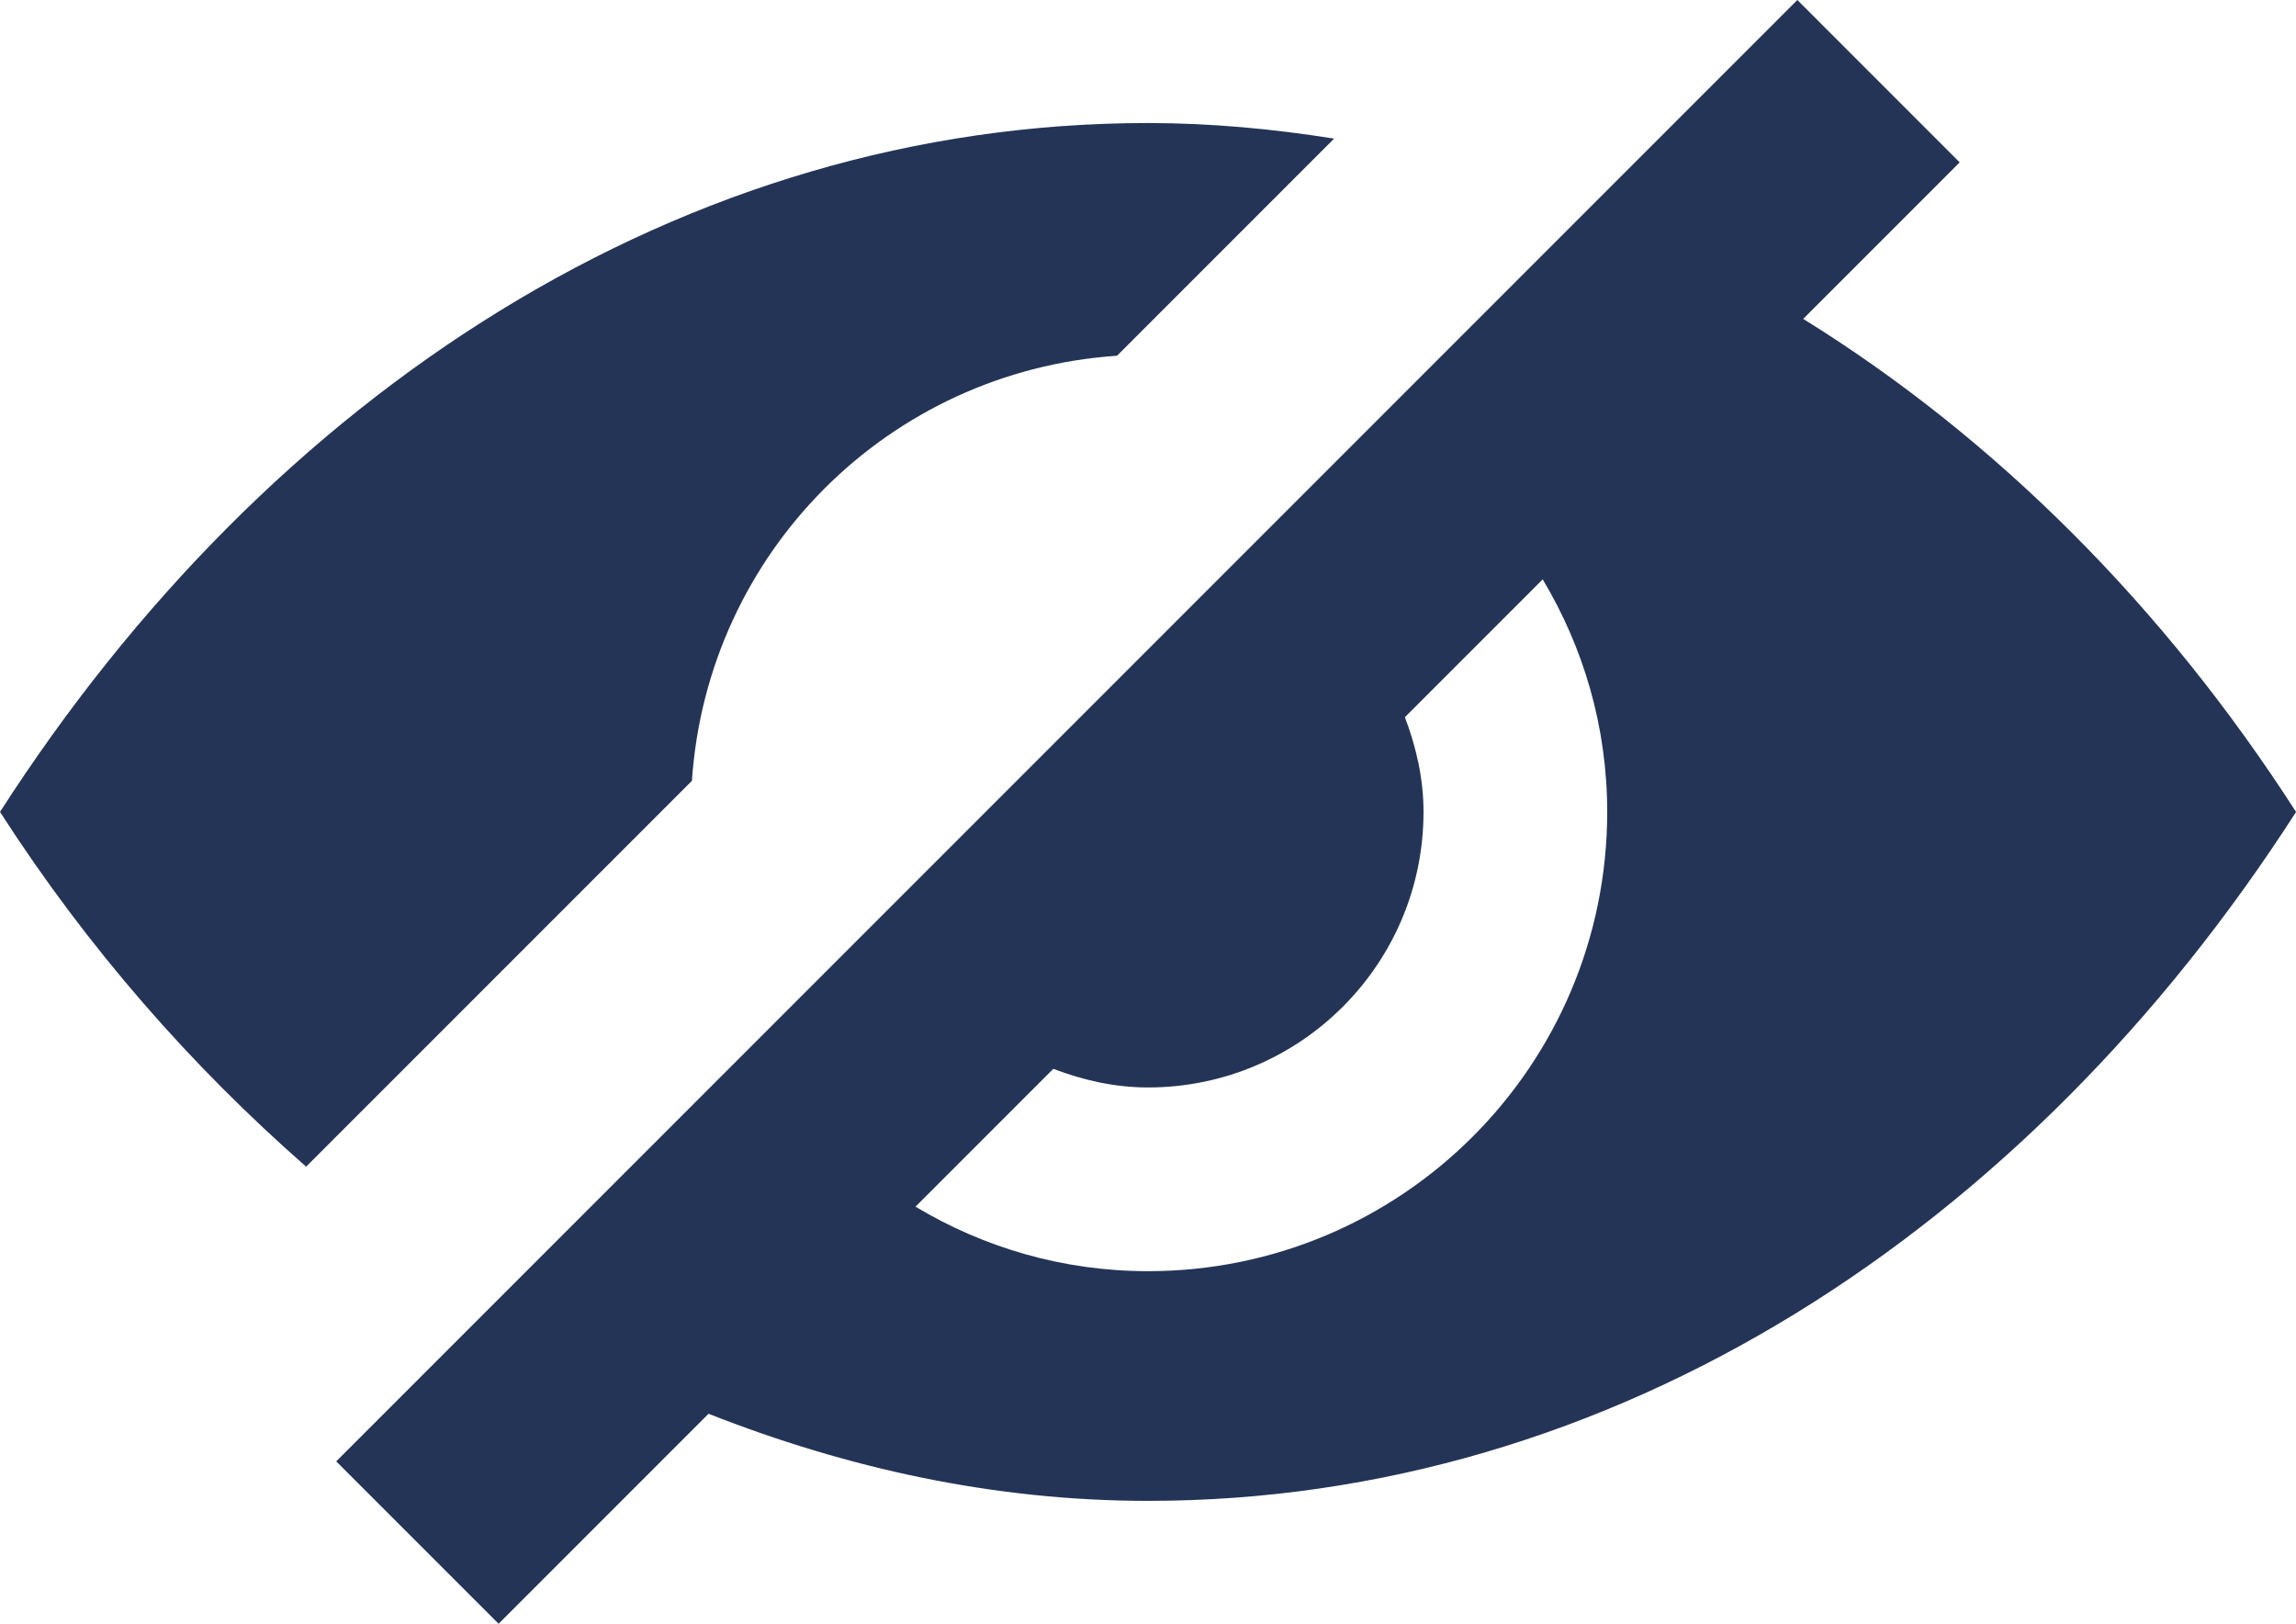
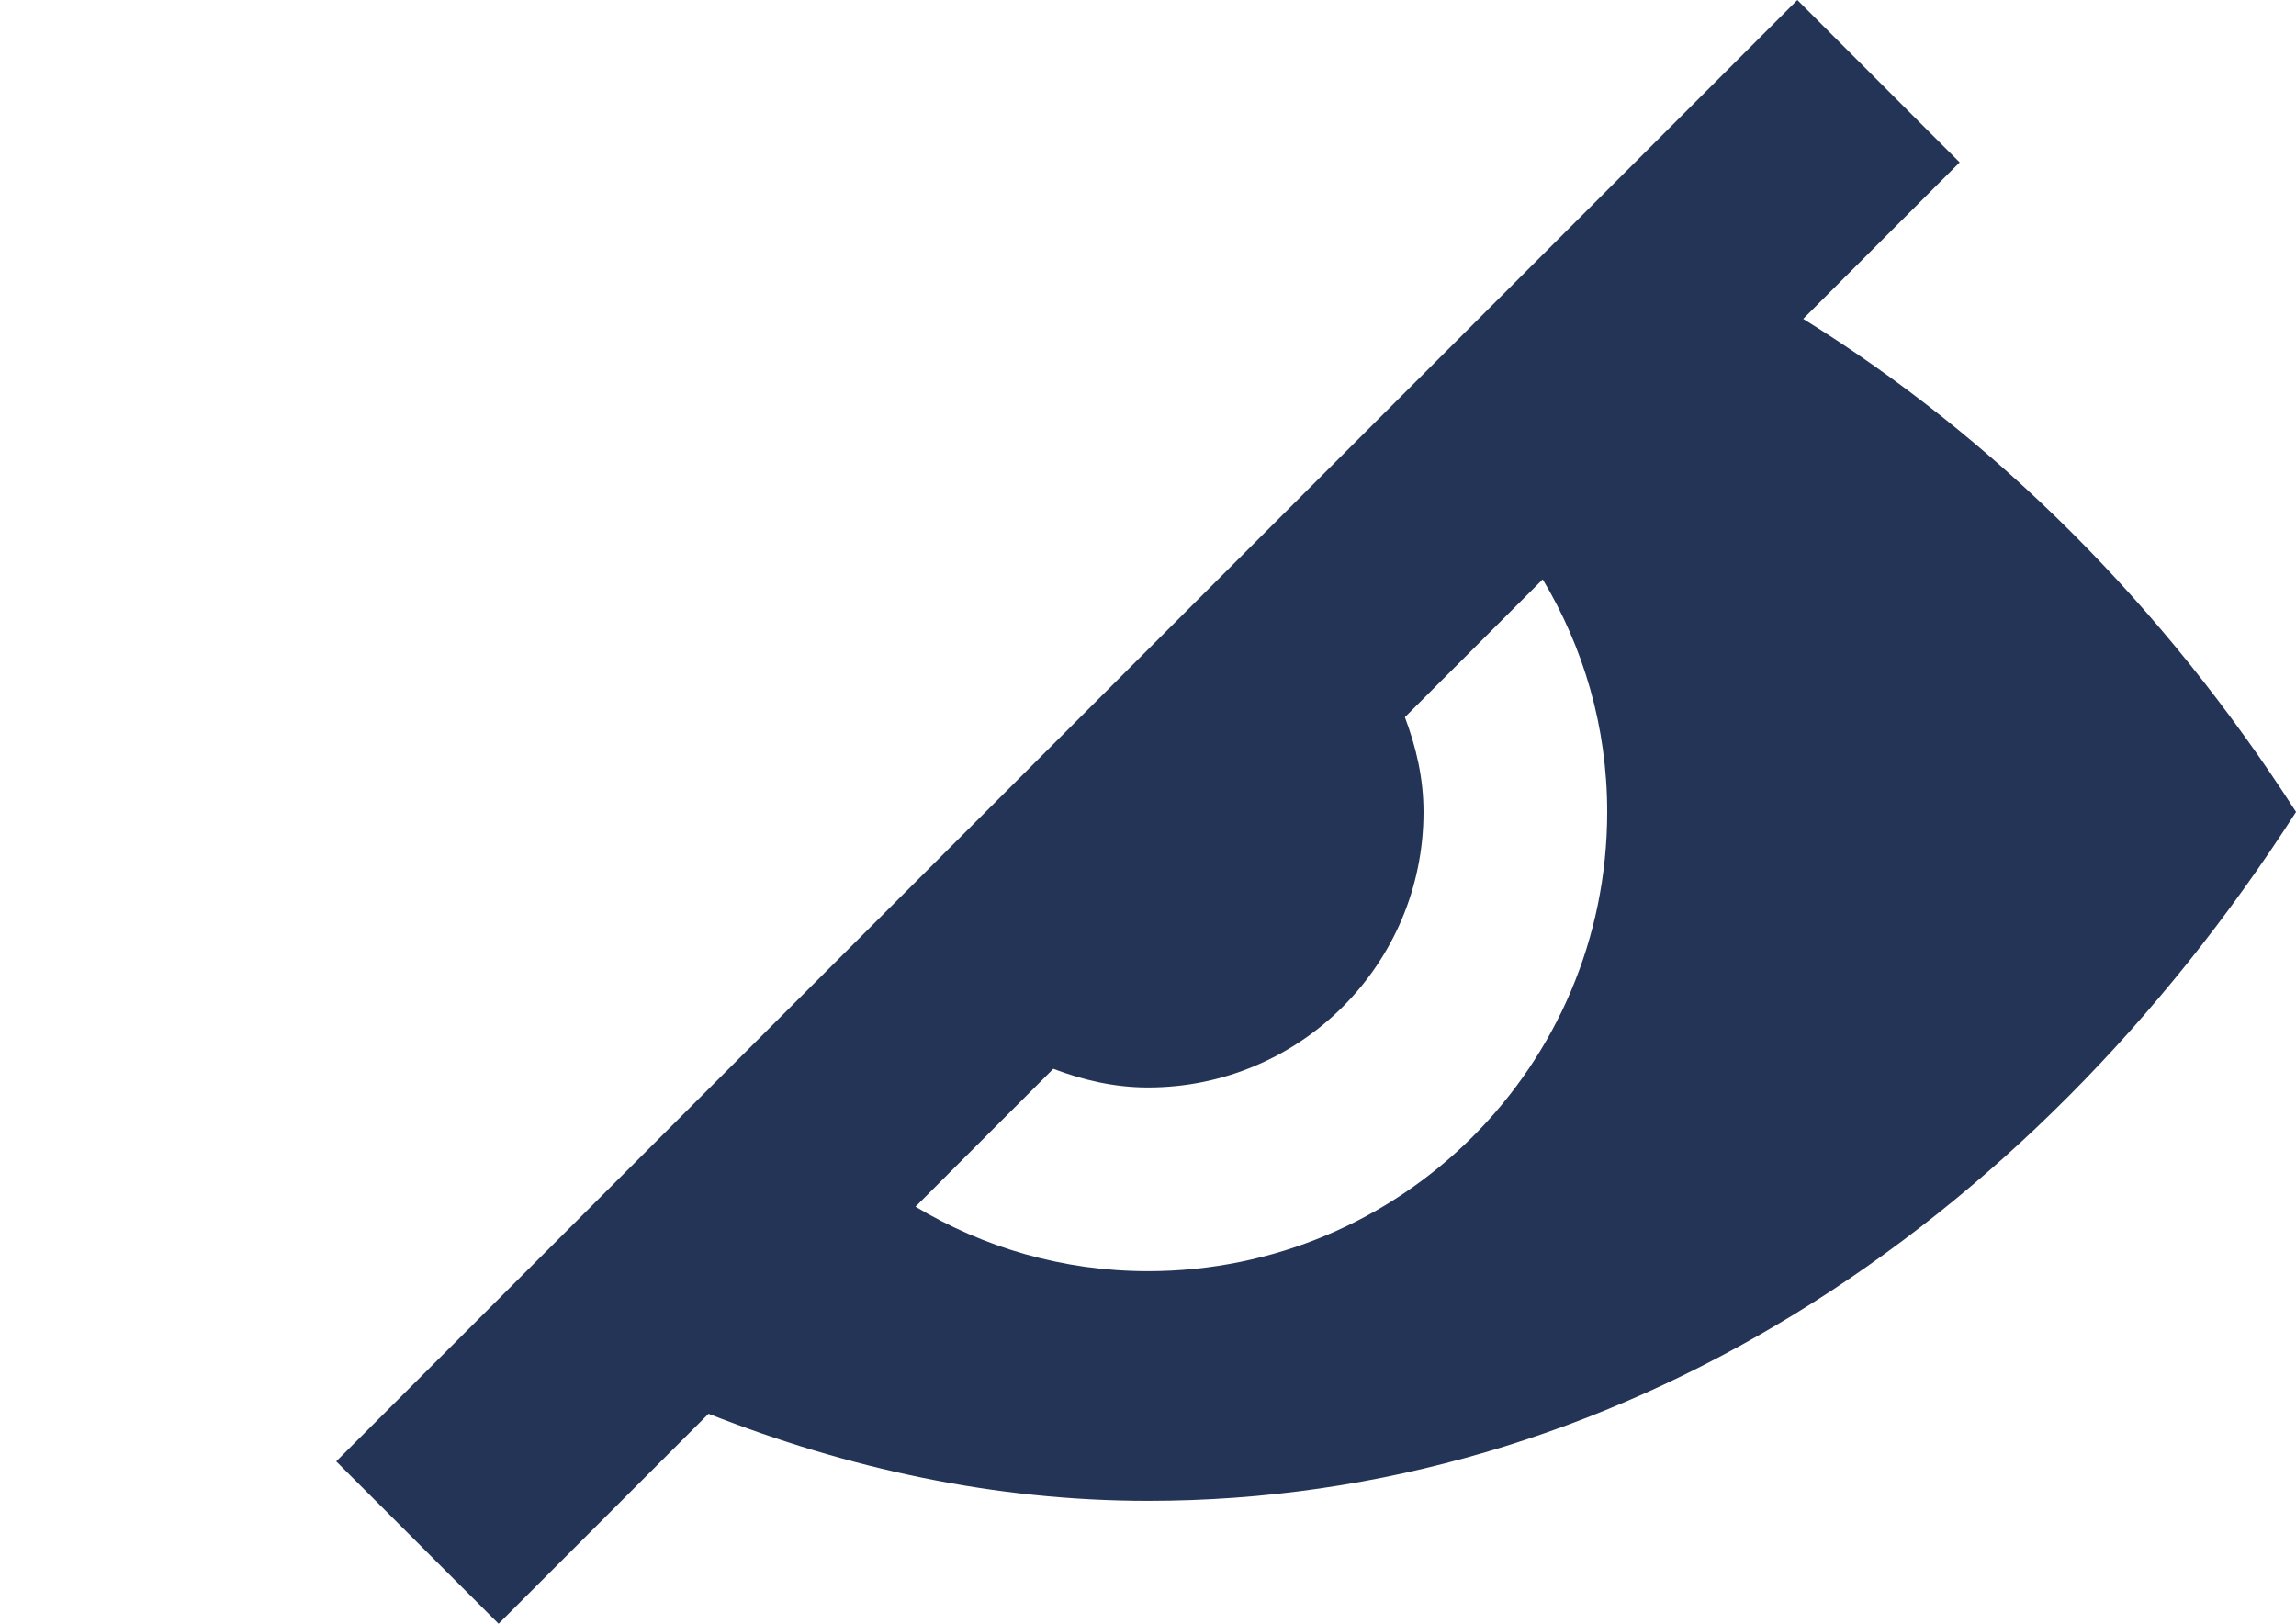
<svg xmlns="http://www.w3.org/2000/svg" id="Layer_2" data-name="Layer 2" viewBox="0 0 450 318.19">
  <defs>
    <style> .cls-1 { fill: #243457; } </style>
  </defs>
  <g id="SB_Icons" data-name="SB Icons">
    <g>
-       <path class="cls-1" d="M218.92,69.72l42.56-42.56c-11.96-1.89-24.1-3.05-36.48-3.05C133.95,24.1,52.87,76.88,0,159.1c17.16,26.68,37.53,49.84,60,69.52l75.61-75.61c3.04-44.76,38.54-80.26,83.3-83.3Z" />
      <path class="cls-1" d="M353.41,62.49l30.67-30.67L352.27,0,65.9,286.37l31.82,31.82,41.15-41.15c27.24,10.73,56.04,17.07,86.14,17.07,91.05,0,172.13-52.77,225-135-26.02-40.46-59.04-73.34-96.59-96.62ZM225,249.1c-16.71,0-32.24-4.65-45.57-12.64l27.01-27.01c5.8,2.19,11.95,3.65,18.56,3.65,29.82,0,54-24.18,54-54,0-6.61-1.46-12.76-3.65-18.56l27.01-27.01c7.98,13.33,12.64,28.86,12.64,45.57,0,49.71-40.3,90-90,90Z" />
    </g>
  </g>
</svg>